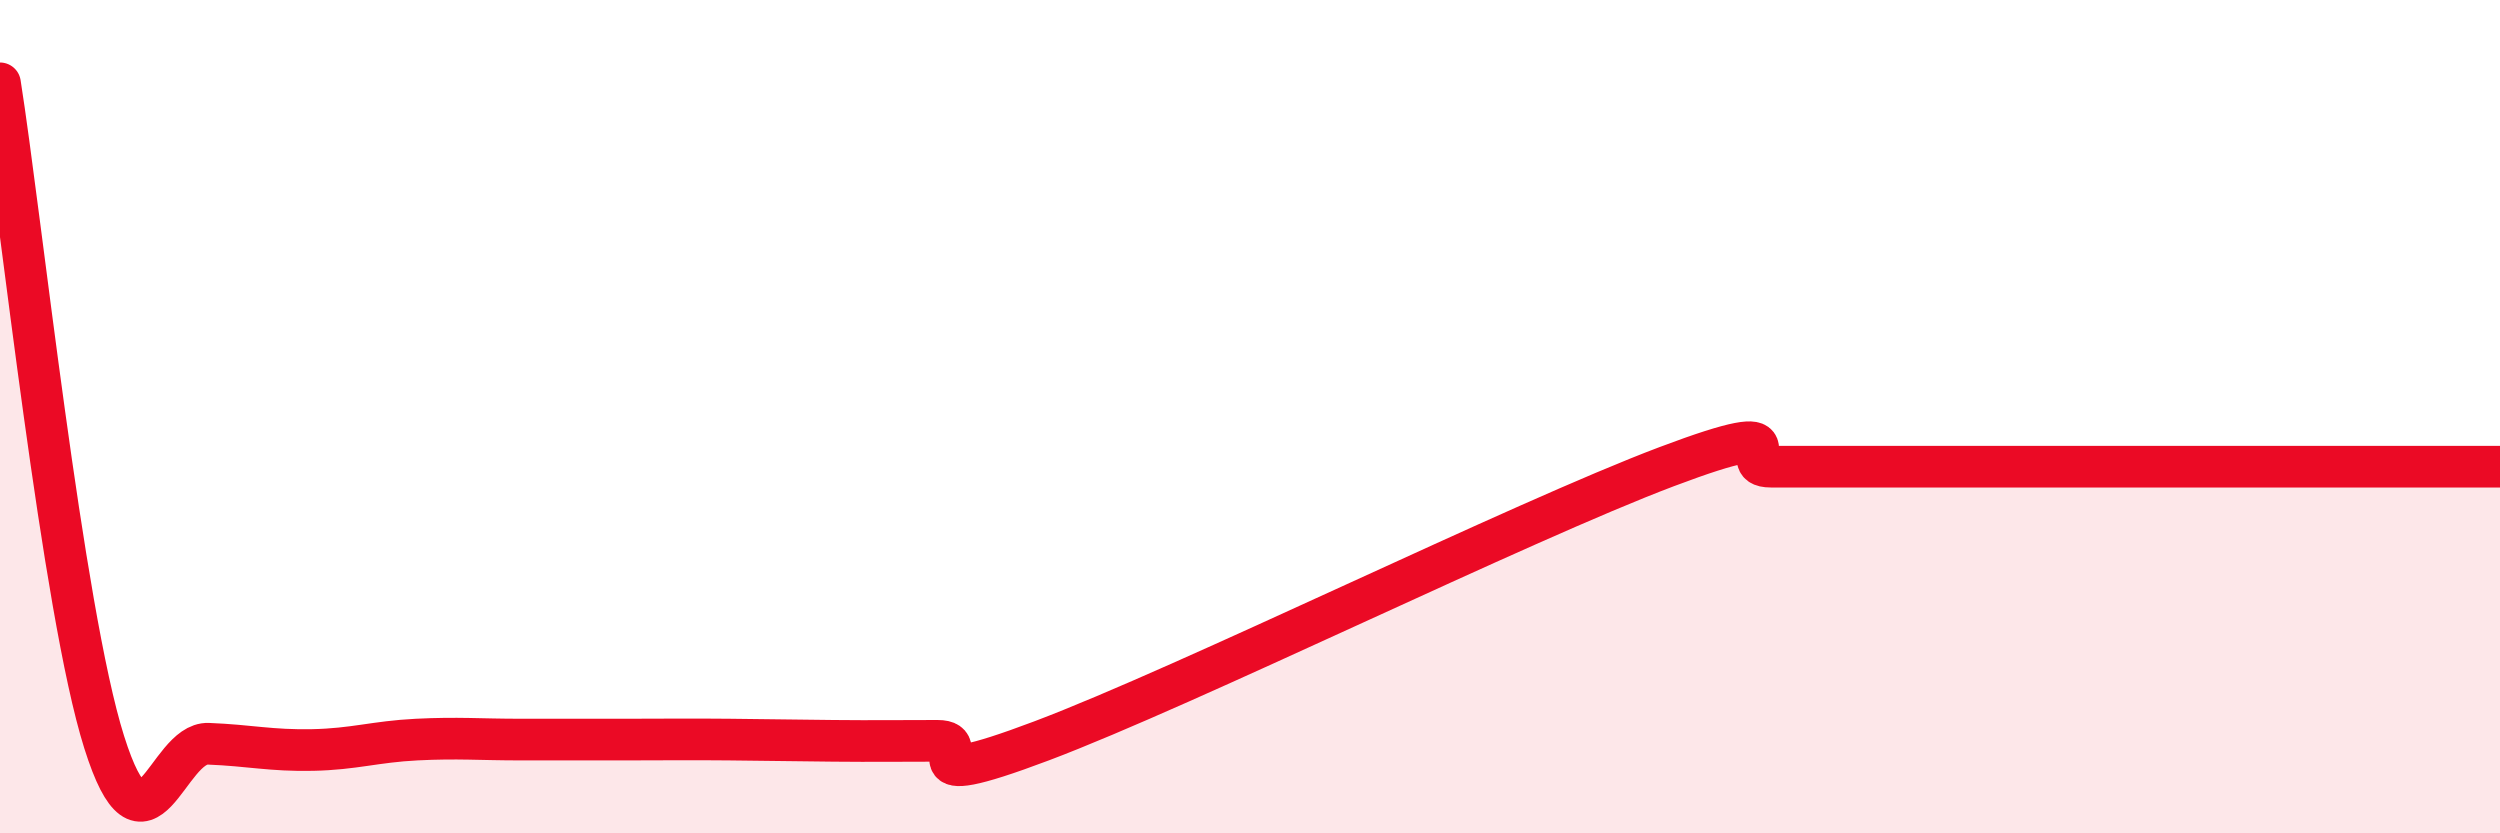
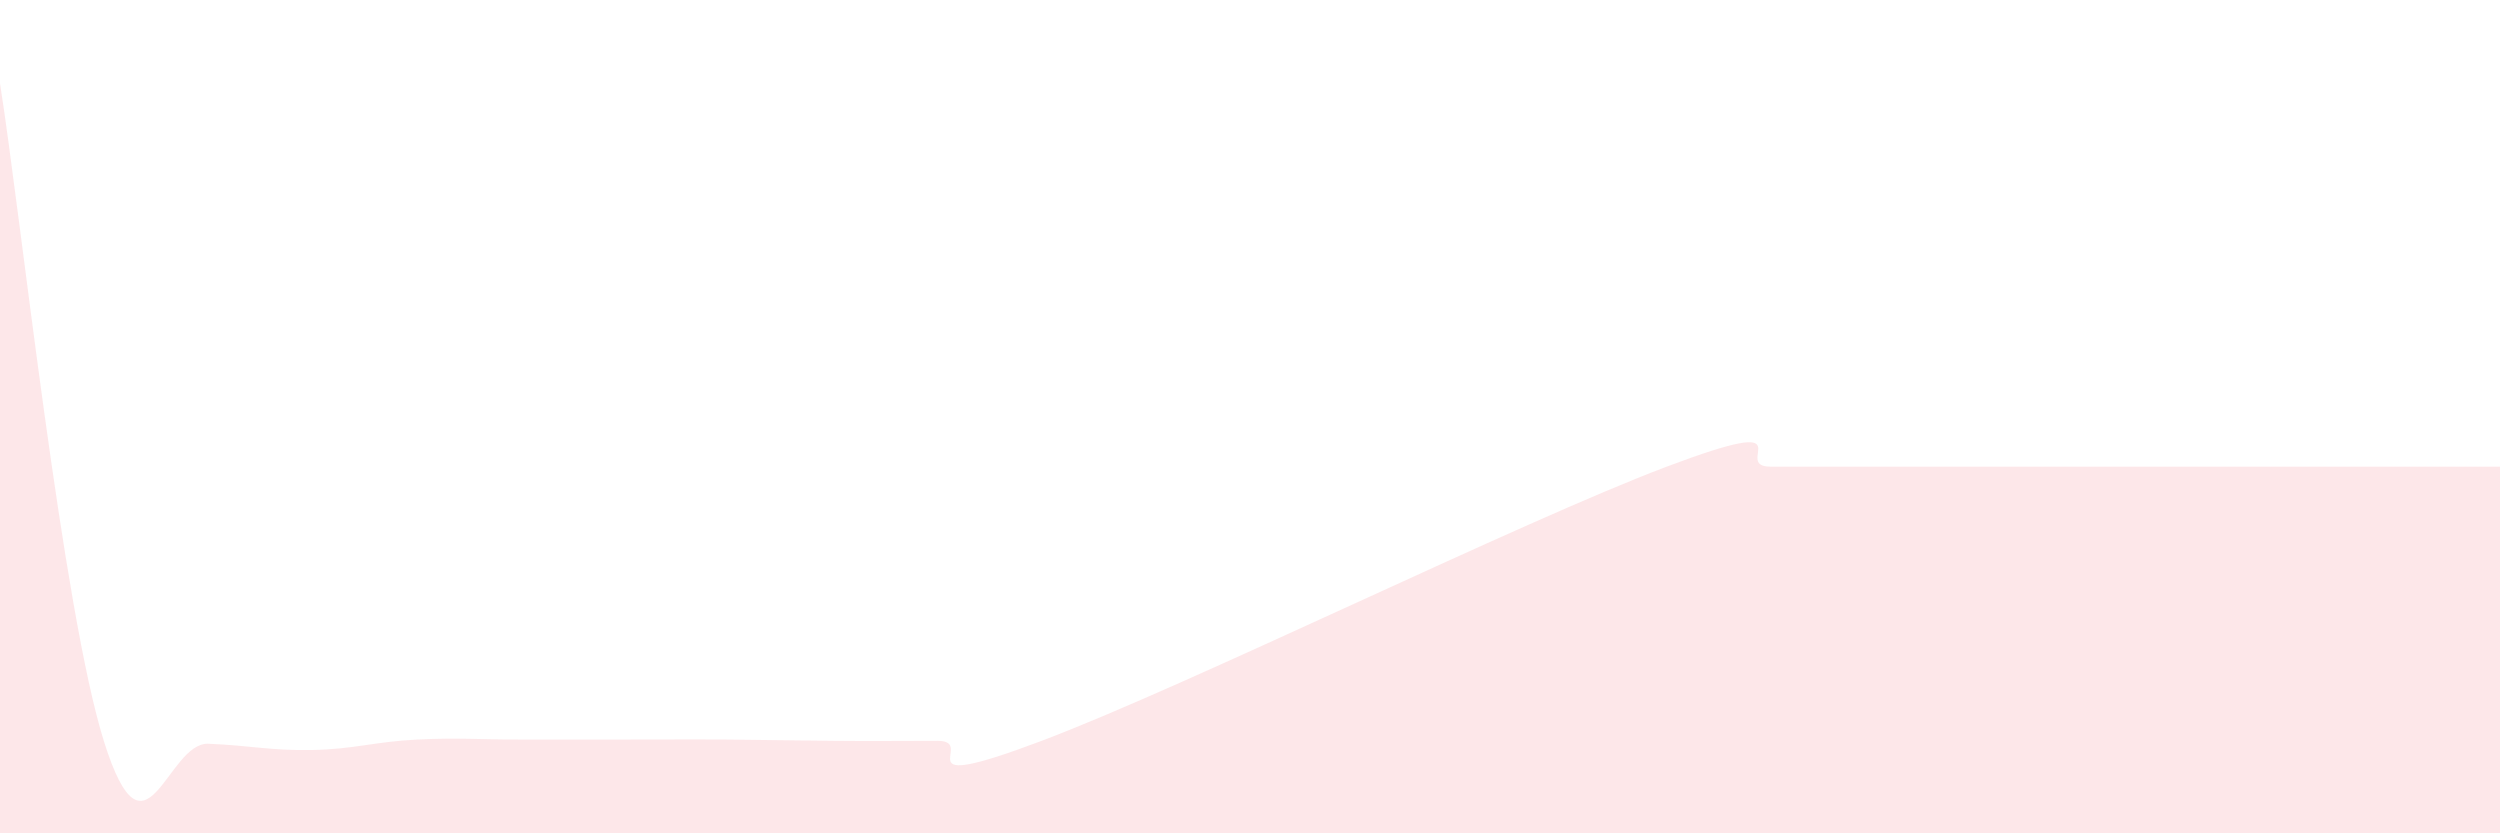
<svg xmlns="http://www.w3.org/2000/svg" width="60" height="20" viewBox="0 0 60 20">
  <path d="M 0,2 C 0.5,5.16 1.5,14.64 2.5,17.81 C 3.5,20.98 4,17.81 5,17.85 C 6,17.89 6.5,18.02 7.5,18 C 8.5,17.98 9,17.8 10,17.75 C 11,17.7 11.5,17.75 12.5,17.75 C 13.5,17.75 14,17.75 15,17.75 C 16,17.75 16.5,17.74 17.5,17.75 C 18.5,17.76 19,17.77 20,17.78 C 21,17.79 21.5,17.78 22.5,17.78 C 23.5,17.78 21.5,19.1 25,17.78 C 28.5,16.46 36.5,12.52 40,11.2 C 43.5,9.88 41.5,11.2 42.5,11.2 C 43.5,11.2 44,11.2 45,11.2 C 46,11.2 46.5,11.2 47.5,11.2 C 48.5,11.2 49,11.2 50,11.2 C 51,11.2 51.5,11.2 52.5,11.2 C 53.5,11.2 53.5,11.2 55,11.2 C 56.5,11.2 59,11.2 60,11.2L60 20L0 20Z" fill="#EB0A25" opacity="0.1" stroke-linecap="round" stroke-linejoin="round" />
-   <path d="M 0,2 C 0.5,5.16 1.5,14.64 2.5,17.81 C 3.5,20.98 4,17.81 5,17.85 C 6,17.89 6.5,18.02 7.5,18 C 8.5,17.98 9,17.8 10,17.75 C 11,17.7 11.5,17.75 12.5,17.75 C 13.5,17.75 14,17.75 15,17.75 C 16,17.75 16.5,17.74 17.5,17.75 C 18.5,17.76 19,17.77 20,17.78 C 21,17.79 21.5,17.78 22.5,17.78 C 23.5,17.78 21.5,19.1 25,17.78 C 28.5,16.46 36.5,12.52 40,11.2 C 43.5,9.88 41.5,11.2 42.5,11.2 C 43.5,11.2 44,11.2 45,11.2 C 46,11.2 46.5,11.2 47.5,11.2 C 48.5,11.2 49,11.2 50,11.2 C 51,11.2 51.5,11.2 52.5,11.2 C 53.5,11.2 53.5,11.2 55,11.2 C 56.5,11.2 59,11.2 60,11.2" stroke="#EB0A25" stroke-width="1" fill="none" stroke-linecap="round" stroke-linejoin="round" />
</svg>